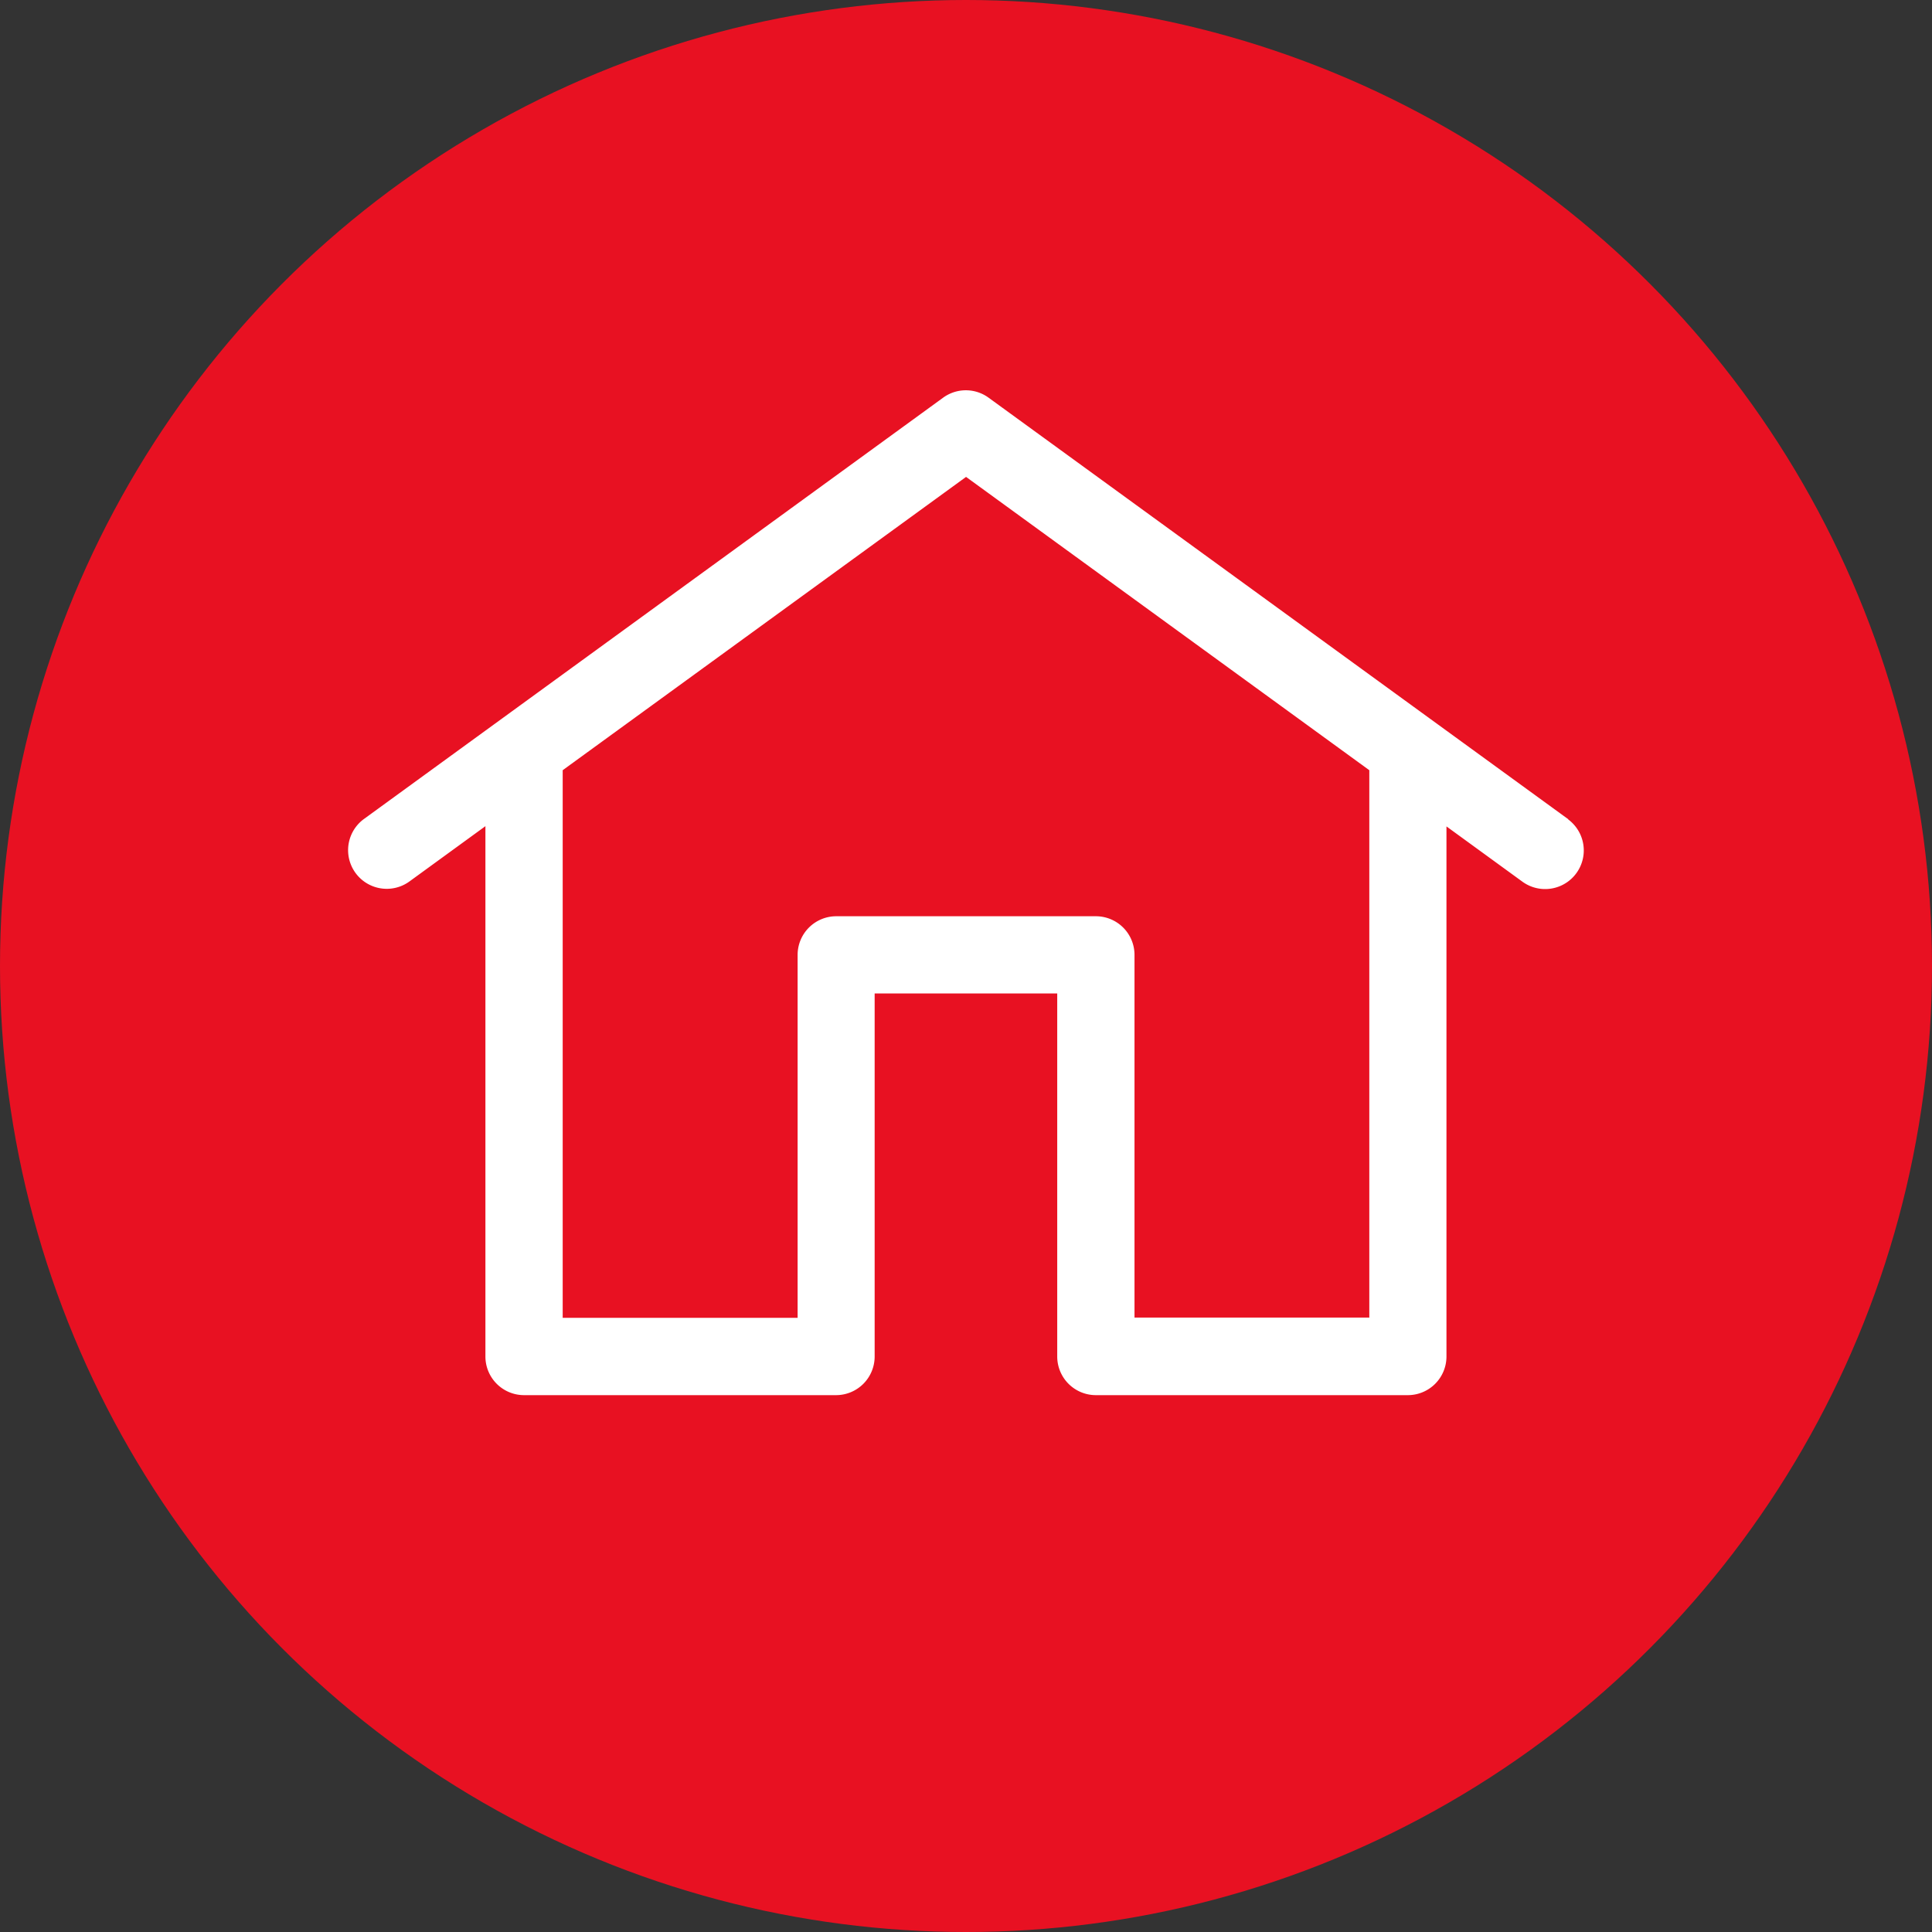
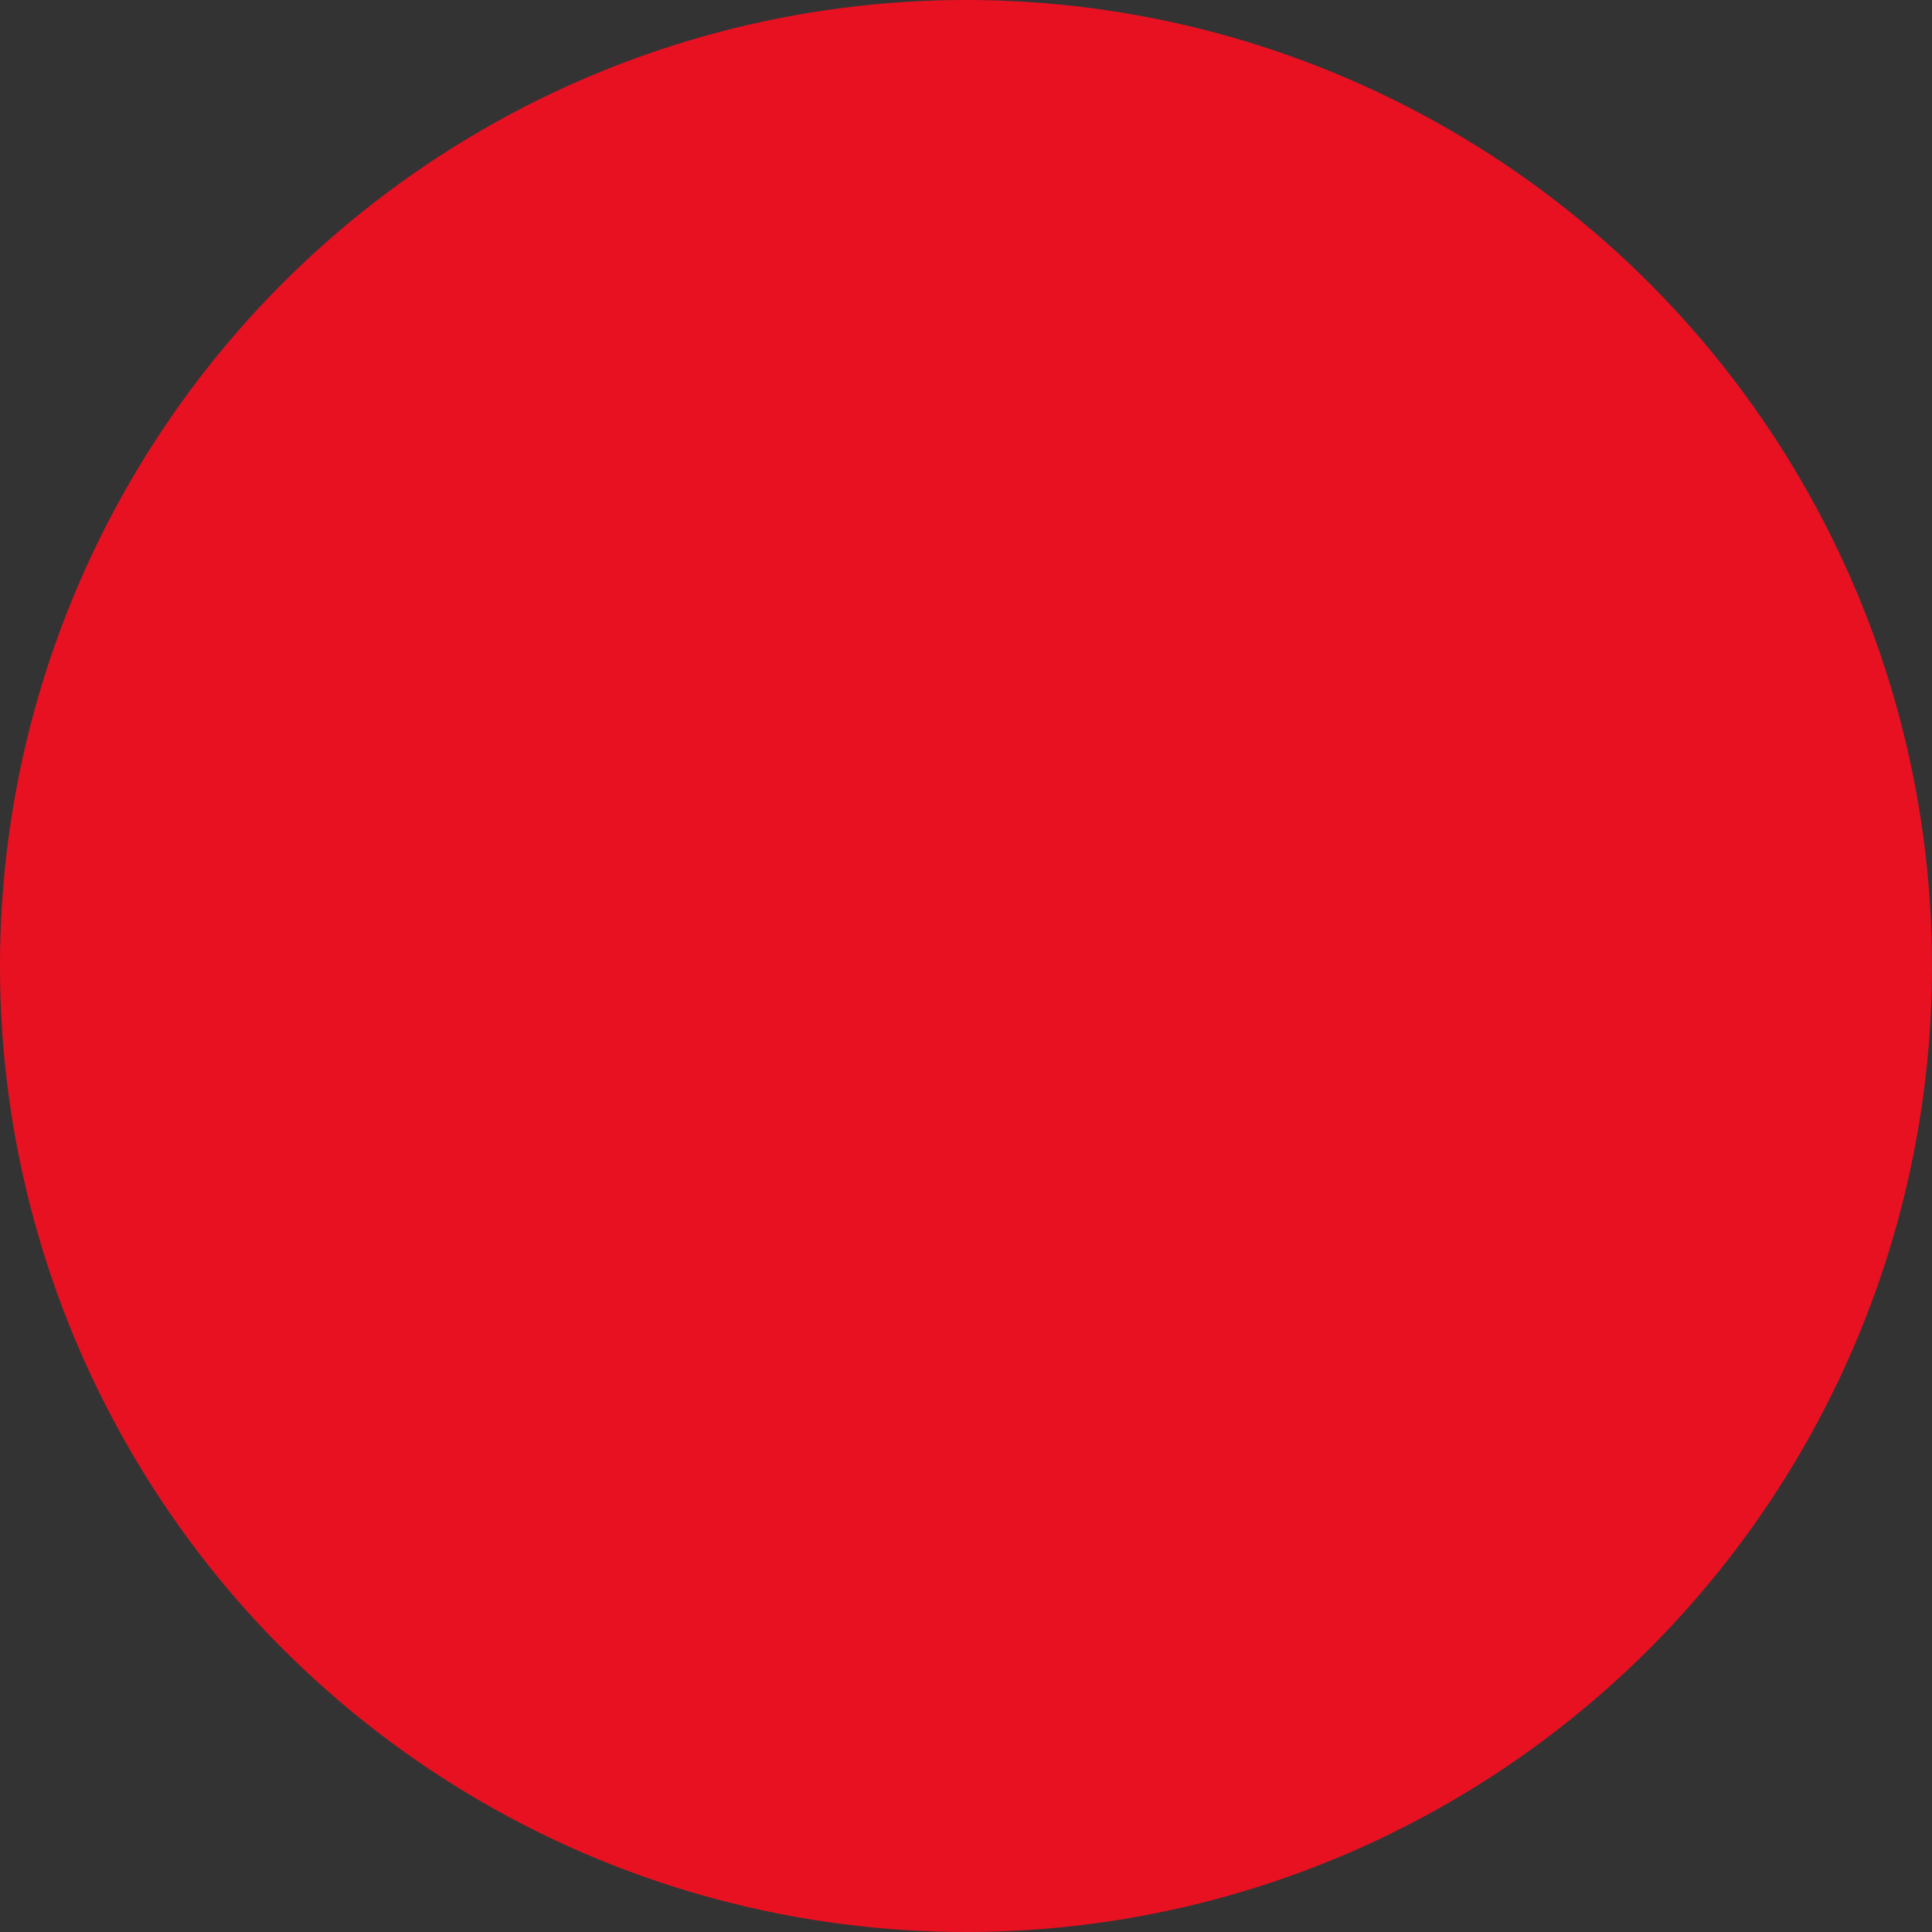
<svg xmlns="http://www.w3.org/2000/svg" width="32" height="32" viewBox="0 0 32 32">
  <rect x="0" y="0" width="32" height="32" fill="#333333" stroke="none" />
  <g id="Group_14915" data-name="Group 14915" transform="translate(-274.395 -127.395)">
    <circle id="Ellipse_736" data-name="Ellipse 736" cx="16" cy="16" r="16" transform="translate(274.395 127.395)" fill="#e81122" />
-     <path id="Path_30159" data-name="Path 30159" d="M28.973,19.4l-9.6-6.981a.639.639,0,0,0-.753,0L9.023,19.4a.64.64,0,0,0,.753,1.035l1.263-.919V28.3a.64.64,0,0,0,.64.64h5.167a.64.64,0,0,0,.64-.64V22.287H20.51V28.3a.64.64,0,0,0,.64.64h5.167a.64.64,0,0,0,.64-.64V19.52l1.263.919a.64.64,0,0,0,.753-1.035Zm-3.3,8.255H21.79V21.648a.64.64,0,0,0-.64-.64h-4.3a.64.64,0,0,0-.64.64v6.011H12.319v-9.07L19,13.731l6.679,4.858v9.07Z" transform="translate(271.396 121.563)" fill="#fff" />
  </g>
</svg>